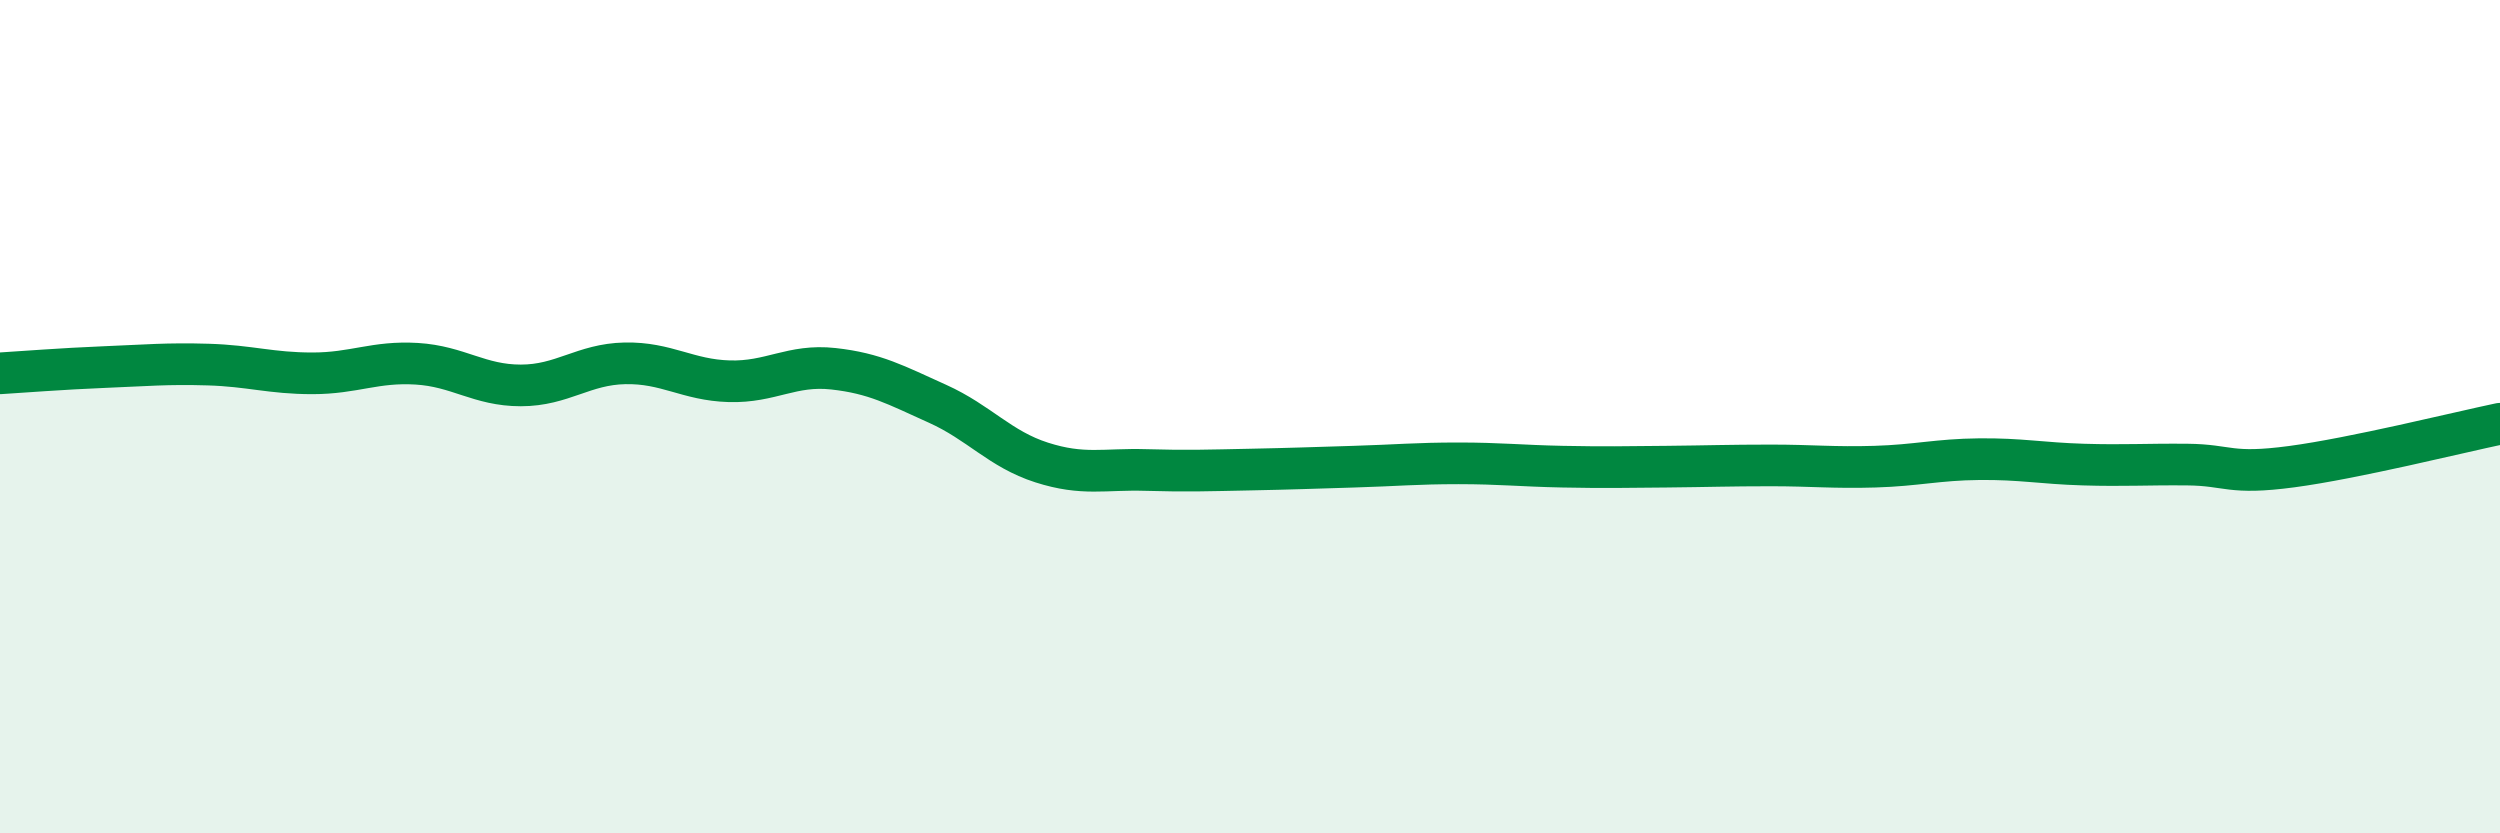
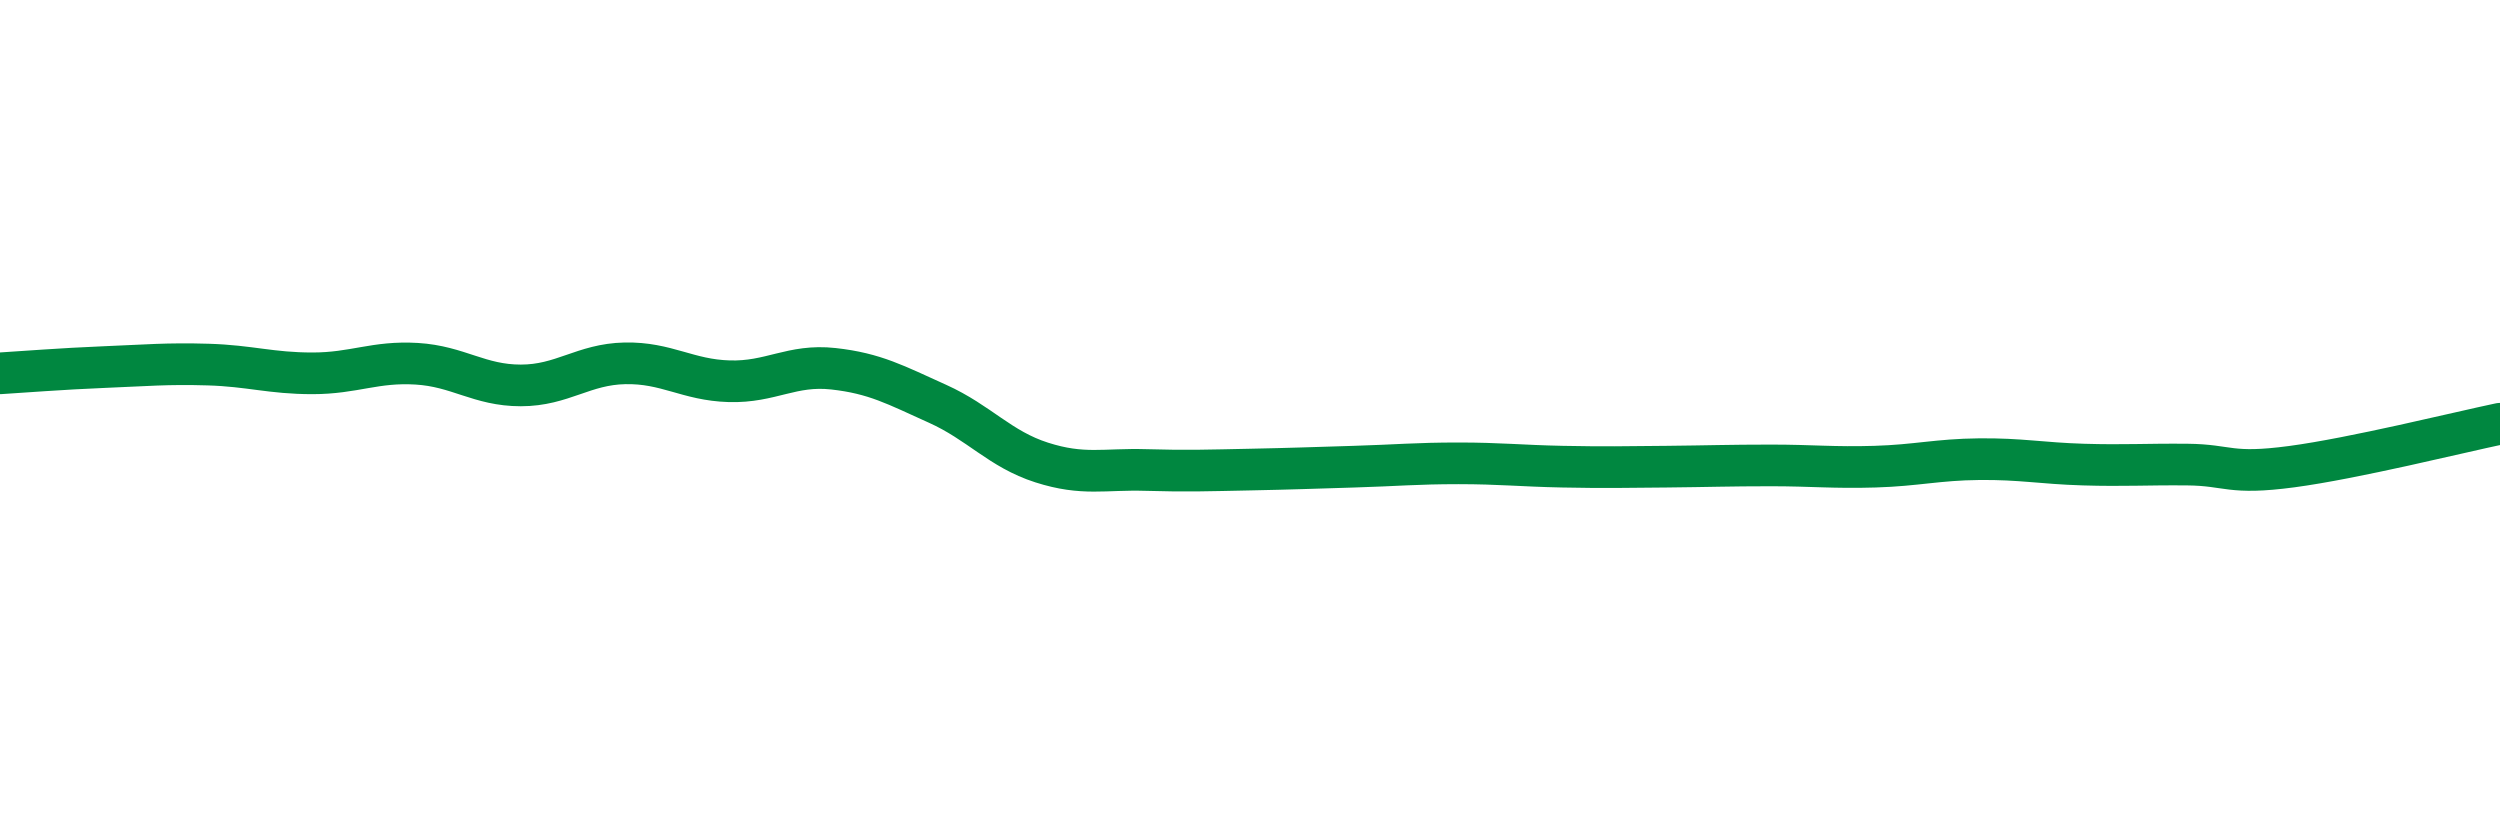
<svg xmlns="http://www.w3.org/2000/svg" width="60" height="20" viewBox="0 0 60 20">
-   <path d="M 0,8.96 C 0.5,8.93 1.5,8.85 2.5,8.81 C 3.5,8.77 4,8.72 5,8.75 C 6,8.78 6.5,8.96 7.5,8.96 C 8.5,8.96 9,8.67 10,8.73 C 11,8.79 11.5,9.25 12.5,9.25 C 13.5,9.25 14,8.74 15,8.72 C 16,8.7 16.5,9.12 17.5,9.15 C 18.5,9.18 19,8.74 20,8.85 C 21,8.96 21.5,9.24 22.5,9.69 C 23.5,10.14 24,10.78 25,11.1 C 26,11.42 26.5,11.25 27.5,11.28 C 28.5,11.31 29,11.29 30,11.27 C 31,11.25 31.5,11.23 32.5,11.2 C 33.5,11.17 34,11.12 35,11.12 C 36,11.12 36.5,11.18 37.5,11.2 C 38.5,11.22 39,11.21 40,11.2 C 41,11.19 41.5,11.17 42.5,11.17 C 43.5,11.17 44,11.23 45,11.2 C 46,11.17 46.5,11.03 47.5,11.02 C 48.5,11.01 49,11.12 50,11.15 C 51,11.18 51.5,11.14 52.5,11.15 C 53.5,11.16 53.5,11.4 55,11.2 C 56.5,11 59,10.38 60,10.17L60 20L0 20Z" fill="#008740" opacity="0.1" stroke-linecap="round" stroke-linejoin="round" />
  <path d="M 0,8.96 C 0.5,8.93 1.5,8.85 2.5,8.81 C 3.5,8.77 4,8.72 5,8.75 C 6,8.78 6.5,8.96 7.5,8.96 C 8.5,8.96 9,8.67 10,8.73 C 11,8.79 11.5,9.25 12.5,9.25 C 13.5,9.25 14,8.74 15,8.72 C 16,8.7 16.5,9.12 17.5,9.15 C 18.5,9.18 19,8.74 20,8.85 C 21,8.96 21.5,9.24 22.5,9.69 C 23.5,10.14 24,10.78 25,11.1 C 26,11.42 26.5,11.25 27.5,11.28 C 28.5,11.31 29,11.29 30,11.27 C 31,11.25 31.5,11.23 32.5,11.2 C 33.5,11.17 34,11.12 35,11.12 C 36,11.12 36.5,11.18 37.5,11.2 C 38.5,11.22 39,11.21 40,11.2 C 41,11.19 41.5,11.17 42.5,11.17 C 43.5,11.17 44,11.23 45,11.2 C 46,11.17 46.5,11.03 47.5,11.02 C 48.5,11.01 49,11.12 50,11.15 C 51,11.18 51.5,11.14 52.5,11.15 C 53.5,11.16 53.5,11.4 55,11.2 C 56.5,11 59,10.38 60,10.17" stroke="#008740" stroke-width="1" fill="none" stroke-linecap="round" stroke-linejoin="round" />
</svg>